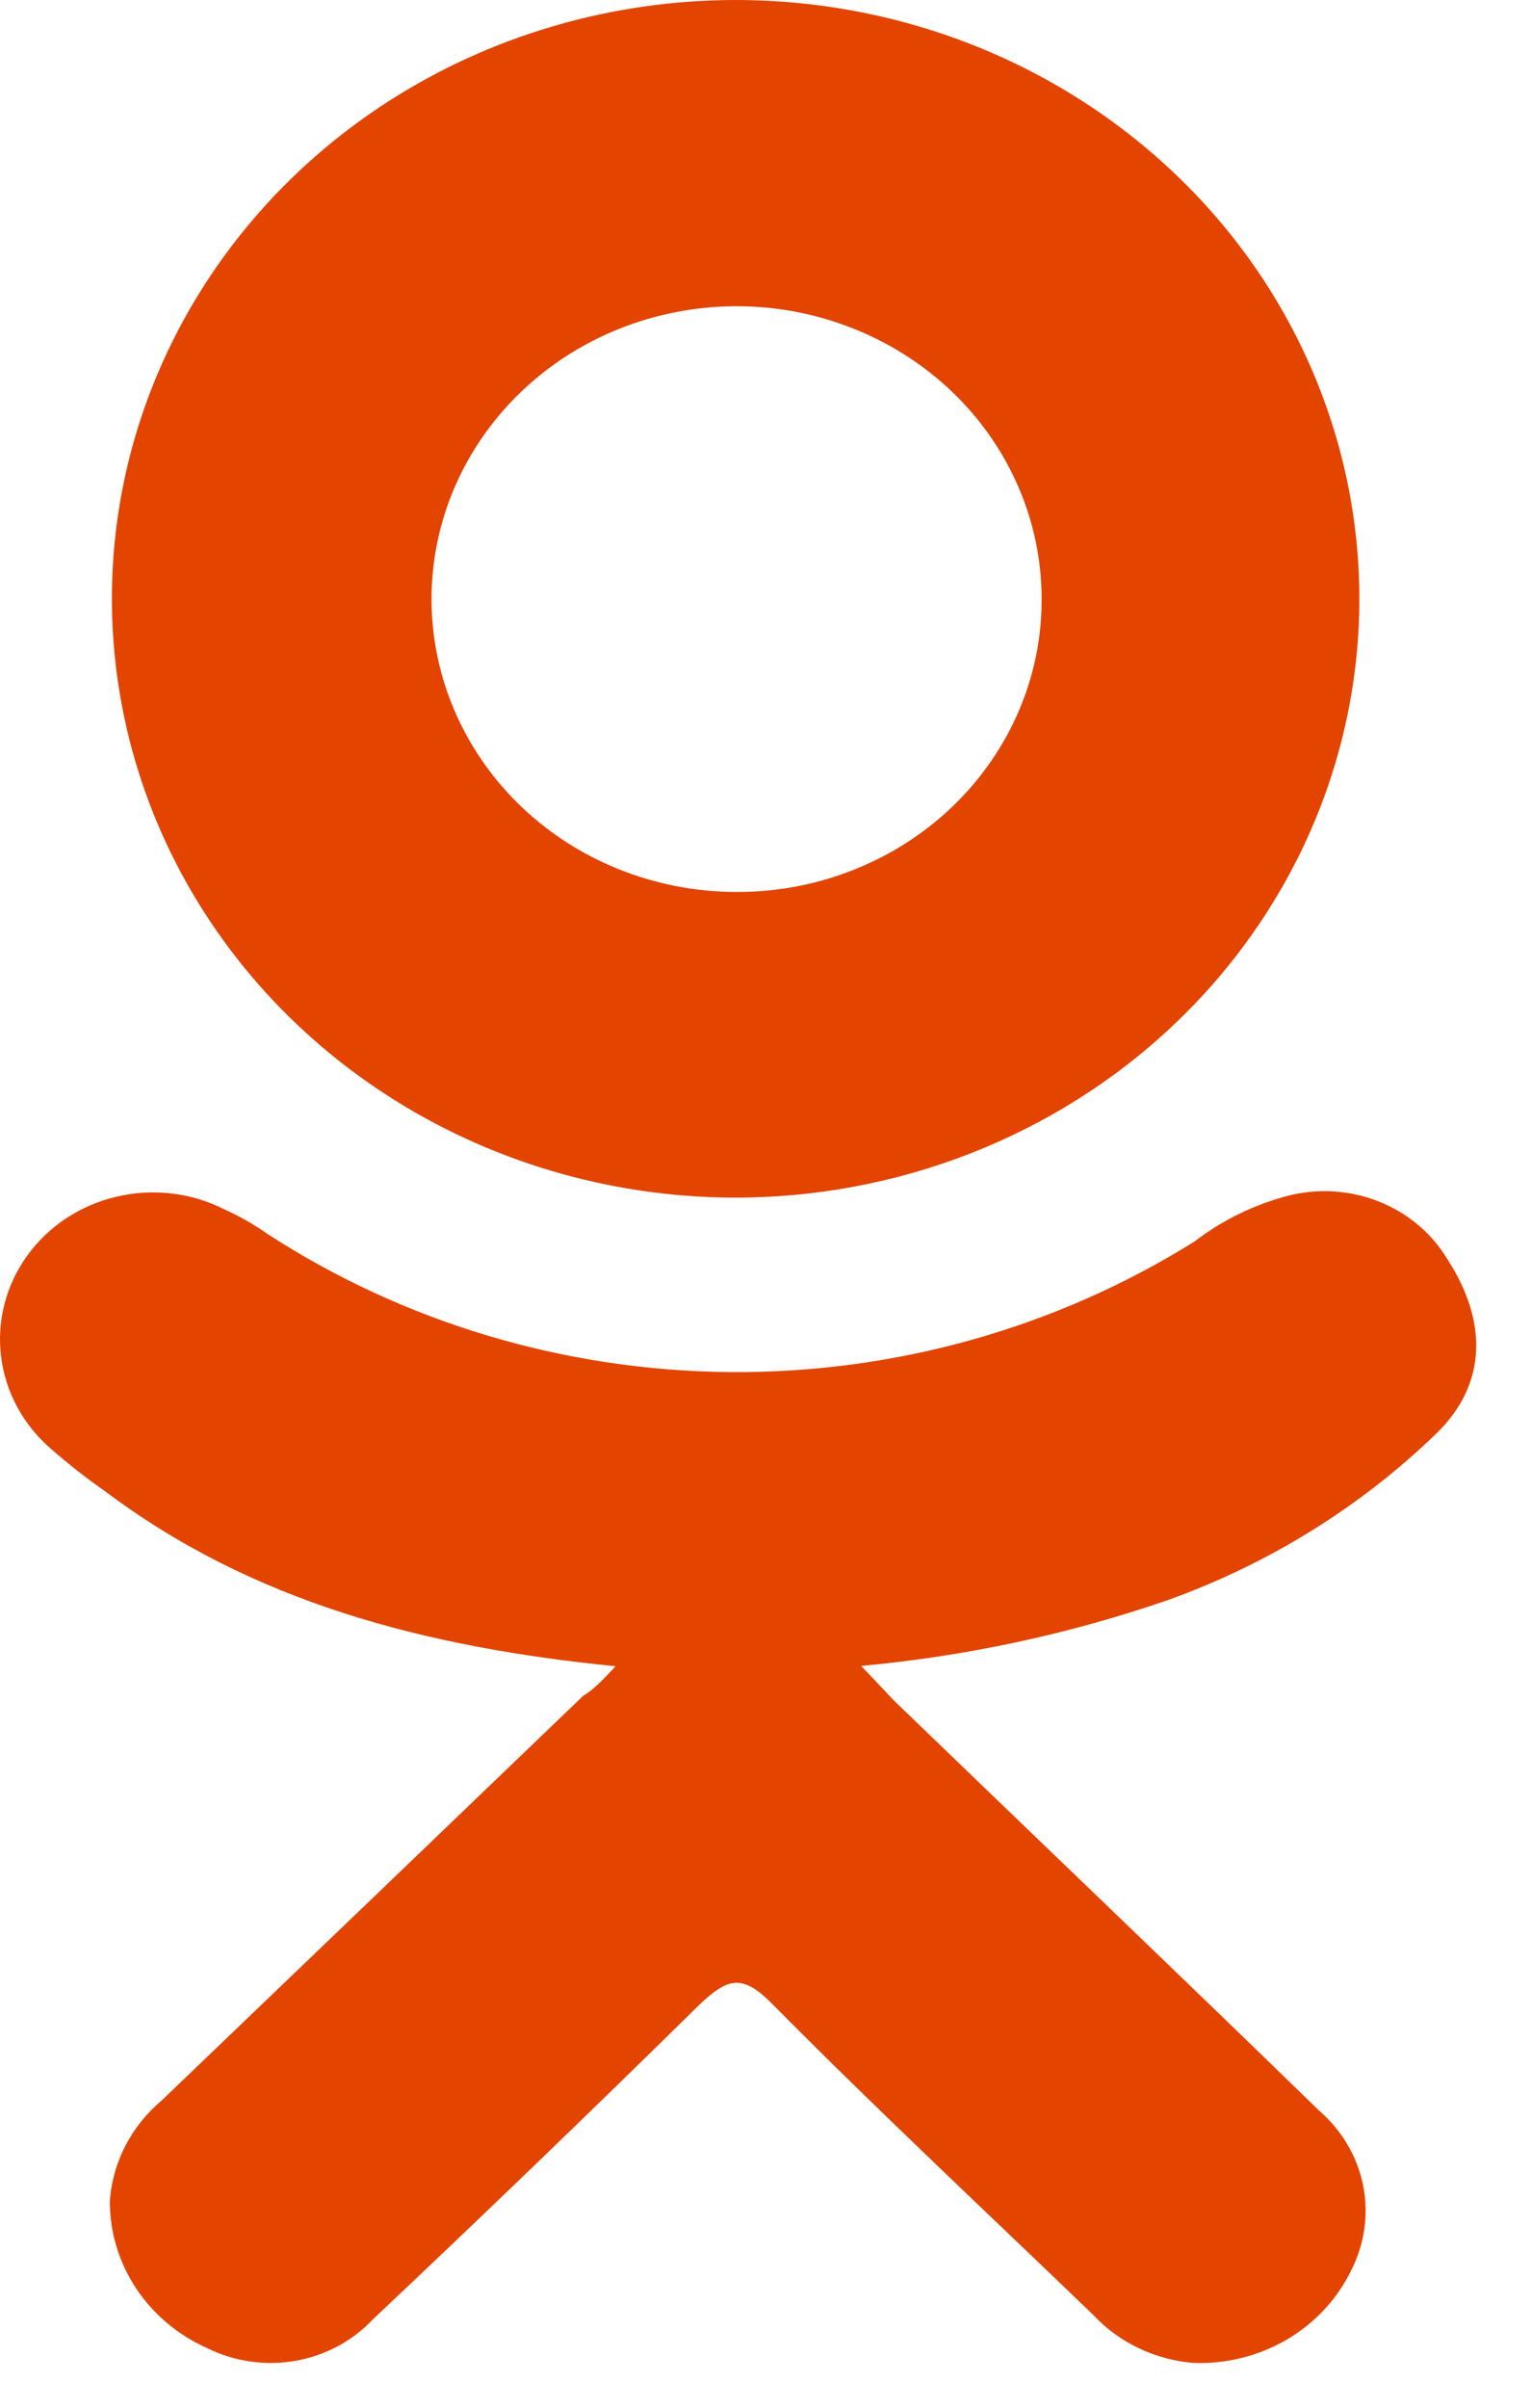
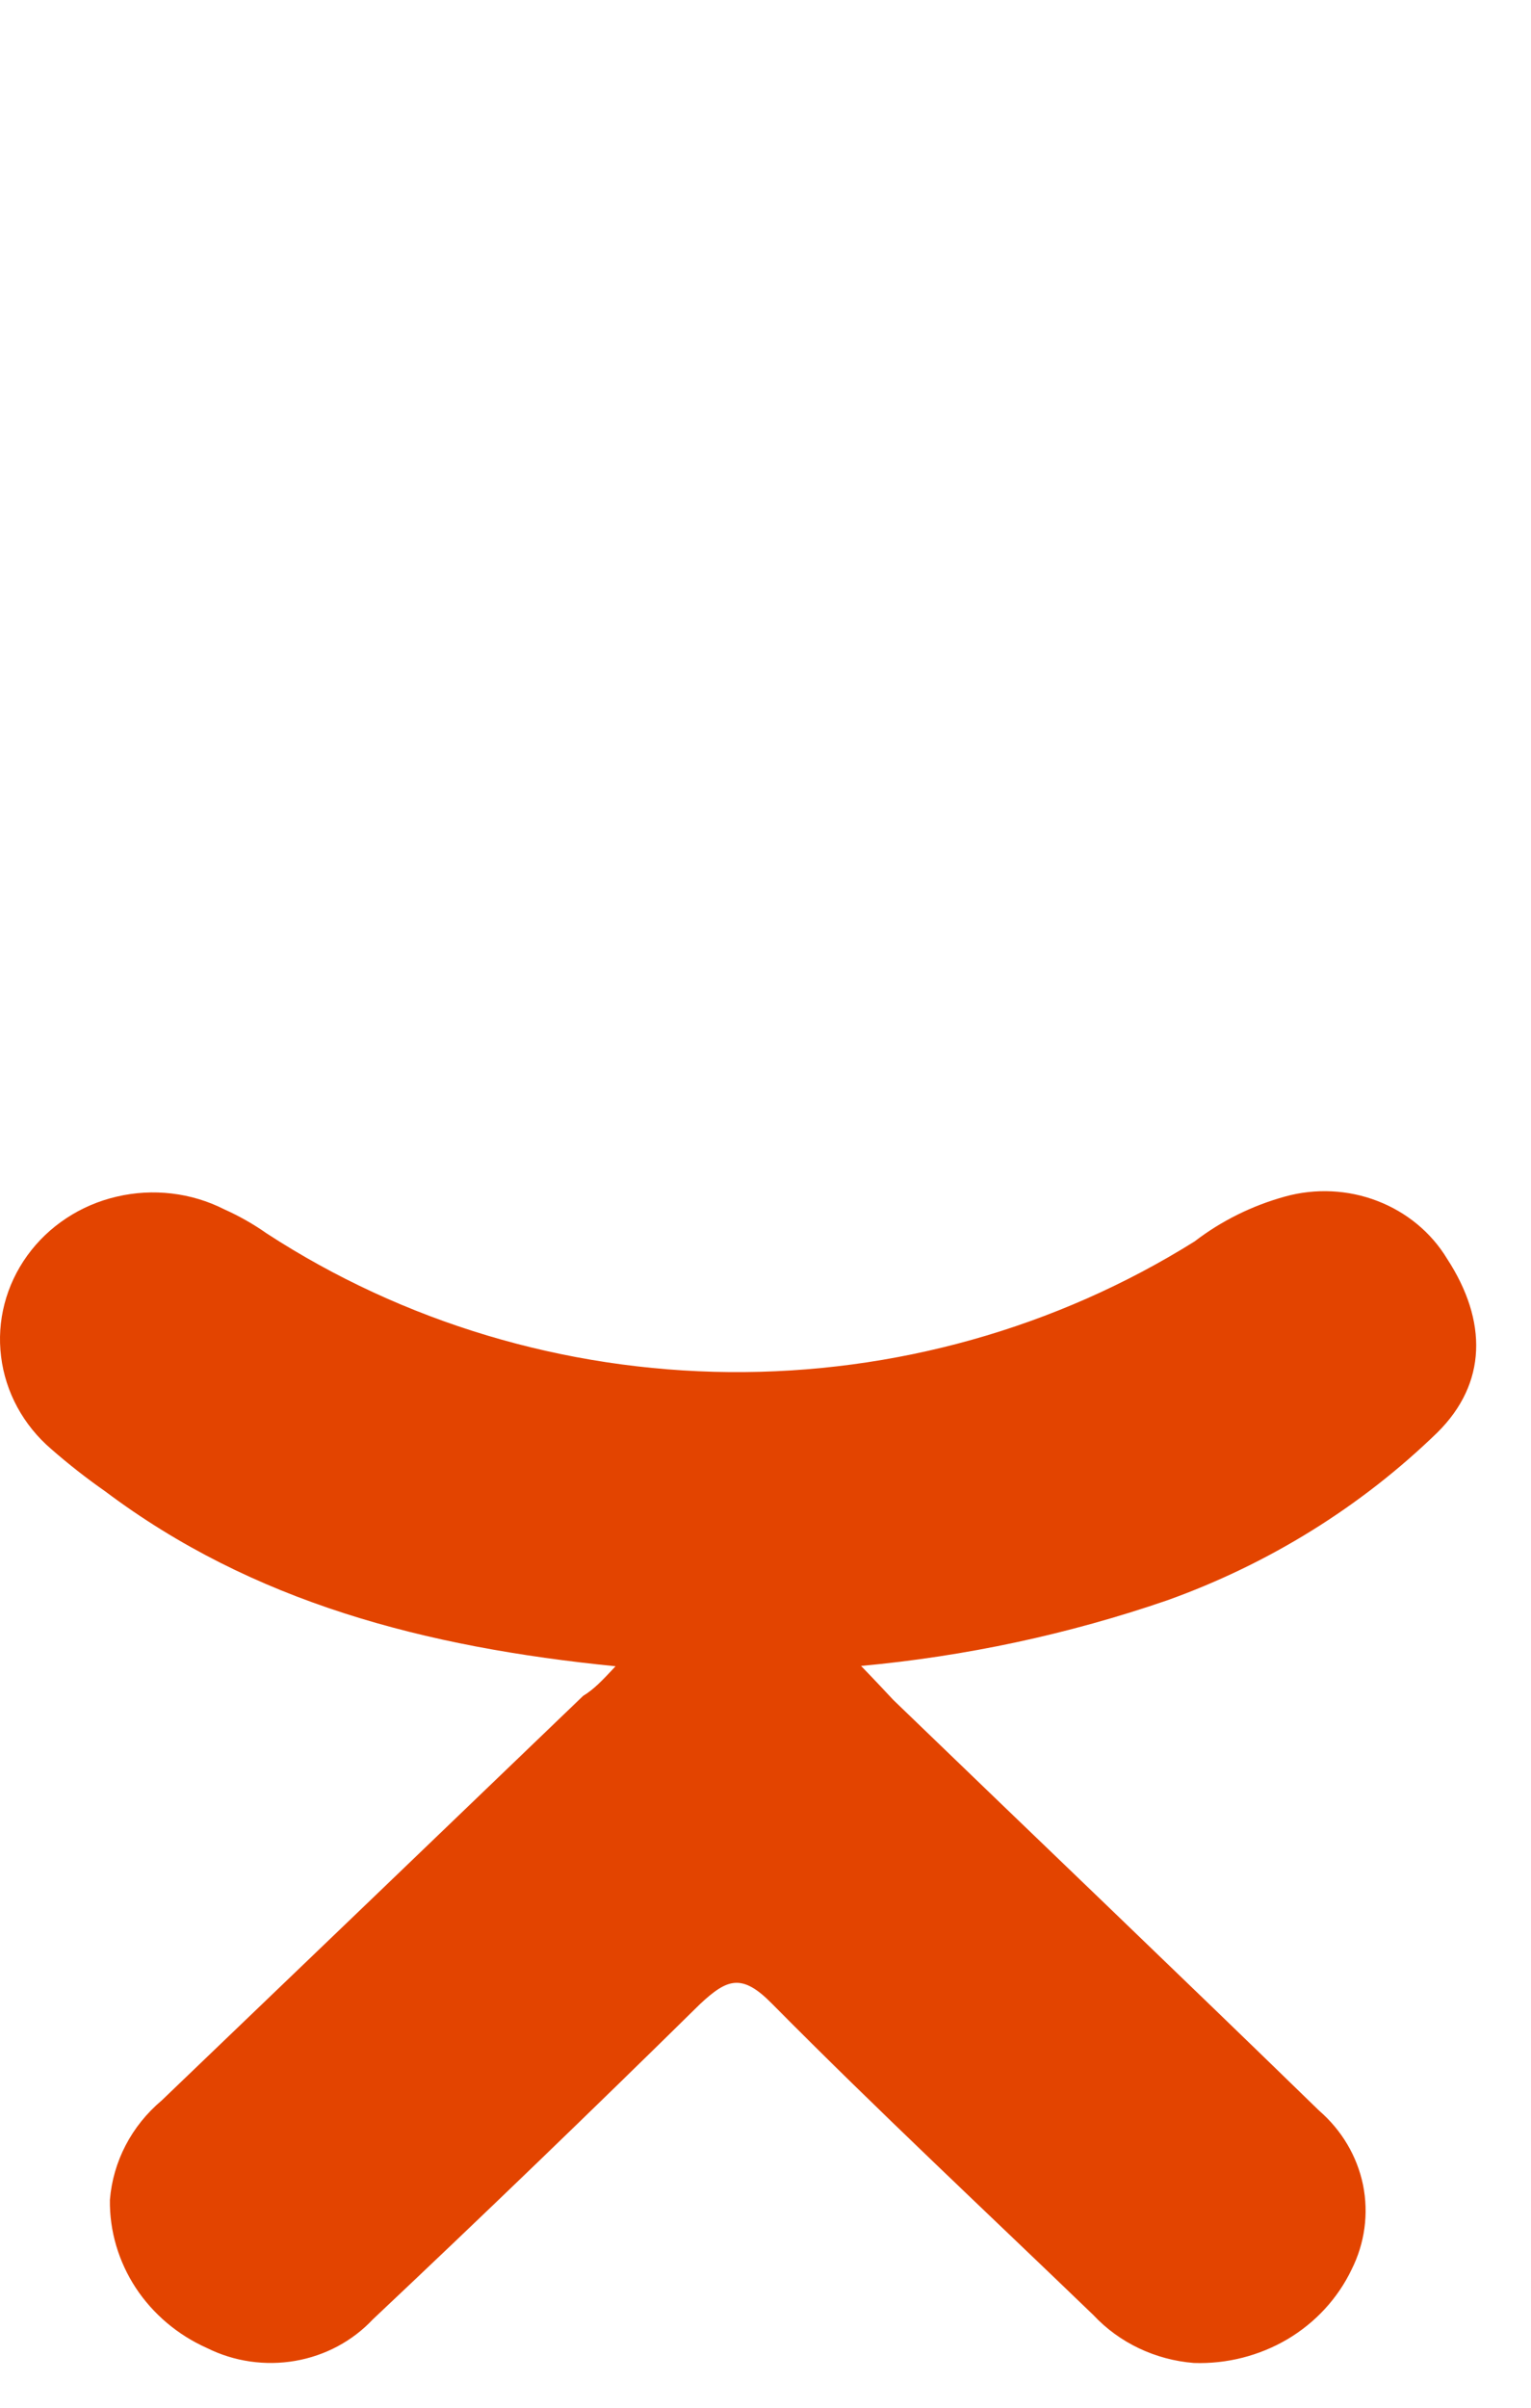
<svg xmlns="http://www.w3.org/2000/svg" width="14" height="22" viewBox="0 0 14 22" fill="none">
  <path d="M5.629 15.225C3.883 15.051 2.309 14.639 0.961 13.626C0.789 13.506 0.625 13.377 0.468 13.24C0.213 13.021 0.05 12.721 0.01 12.396C-0.031 12.07 0.055 11.742 0.249 11.473C0.444 11.203 0.735 11.011 1.067 10.934C1.399 10.856 1.749 10.897 2.051 11.05C2.187 11.111 2.316 11.184 2.437 11.269C3.686 12.082 5.159 12.523 6.669 12.537C8.179 12.55 9.659 12.134 10.924 11.343C11.169 11.155 11.45 11.016 11.751 10.933C12.029 10.856 12.326 10.87 12.594 10.973C12.863 11.076 13.088 11.262 13.233 11.502C13.604 12.071 13.598 12.64 13.144 13.089C12.447 13.766 11.604 14.289 10.675 14.622C9.771 14.933 8.83 15.134 7.874 15.222C8.019 15.372 8.087 15.446 8.17 15.534C9.468 16.786 10.77 18.028 12.062 19.285C12.269 19.464 12.41 19.702 12.464 19.964C12.517 20.227 12.48 20.498 12.359 20.738C12.233 21.001 12.029 21.222 11.773 21.374C11.516 21.525 11.219 21.601 10.918 21.591C10.565 21.563 10.236 21.407 9.999 21.154C9.018 20.209 8.022 19.28 7.061 18.31C6.783 18.026 6.649 18.082 6.403 18.31C5.415 19.282 4.417 20.244 3.409 21.193C3.222 21.392 2.972 21.525 2.698 21.572C2.424 21.619 2.141 21.578 1.894 21.455C1.626 21.336 1.399 21.144 1.241 20.904C1.084 20.664 1.001 20.385 1.005 20.101C1.033 19.75 1.203 19.424 1.479 19.192C2.762 17.963 4.046 16.731 5.333 15.495C5.428 15.438 5.505 15.358 5.629 15.225Z" fill="#E34400" />
-   <path d="M6.694 10.943C5.564 10.936 4.462 10.608 3.527 10C2.592 9.392 1.866 8.532 1.441 7.527C1.017 6.523 0.913 5.42 1.142 4.359C1.372 3.298 1.925 2.327 2.731 1.567C3.537 0.808 4.56 0.296 5.67 0.095C6.78 -0.106 7.927 0.014 8.966 0.439C10.005 0.865 10.889 1.577 11.506 2.485C12.122 3.393 12.444 4.456 12.43 5.539C12.411 6.984 11.797 8.362 10.722 9.374C9.648 10.386 8.2 10.95 6.694 10.943ZM9.525 5.468C9.524 4.939 9.359 4.421 9.051 3.981C8.743 3.542 8.306 3.2 7.795 2.999C7.284 2.797 6.722 2.746 6.181 2.852C5.64 2.957 5.143 3.214 4.755 3.59C4.366 3.966 4.102 4.445 3.997 4.965C3.892 5.485 3.95 6.023 4.164 6.511C4.378 7 4.738 7.416 5.199 7.708C5.66 7.999 6.201 8.153 6.753 8.15C7.119 8.149 7.481 8.079 7.818 7.943C8.155 7.808 8.461 7.61 8.719 7.361C8.976 7.112 9.18 6.816 9.318 6.492C9.457 6.167 9.527 5.819 9.525 5.468Z" fill="#E34400" />
</svg>